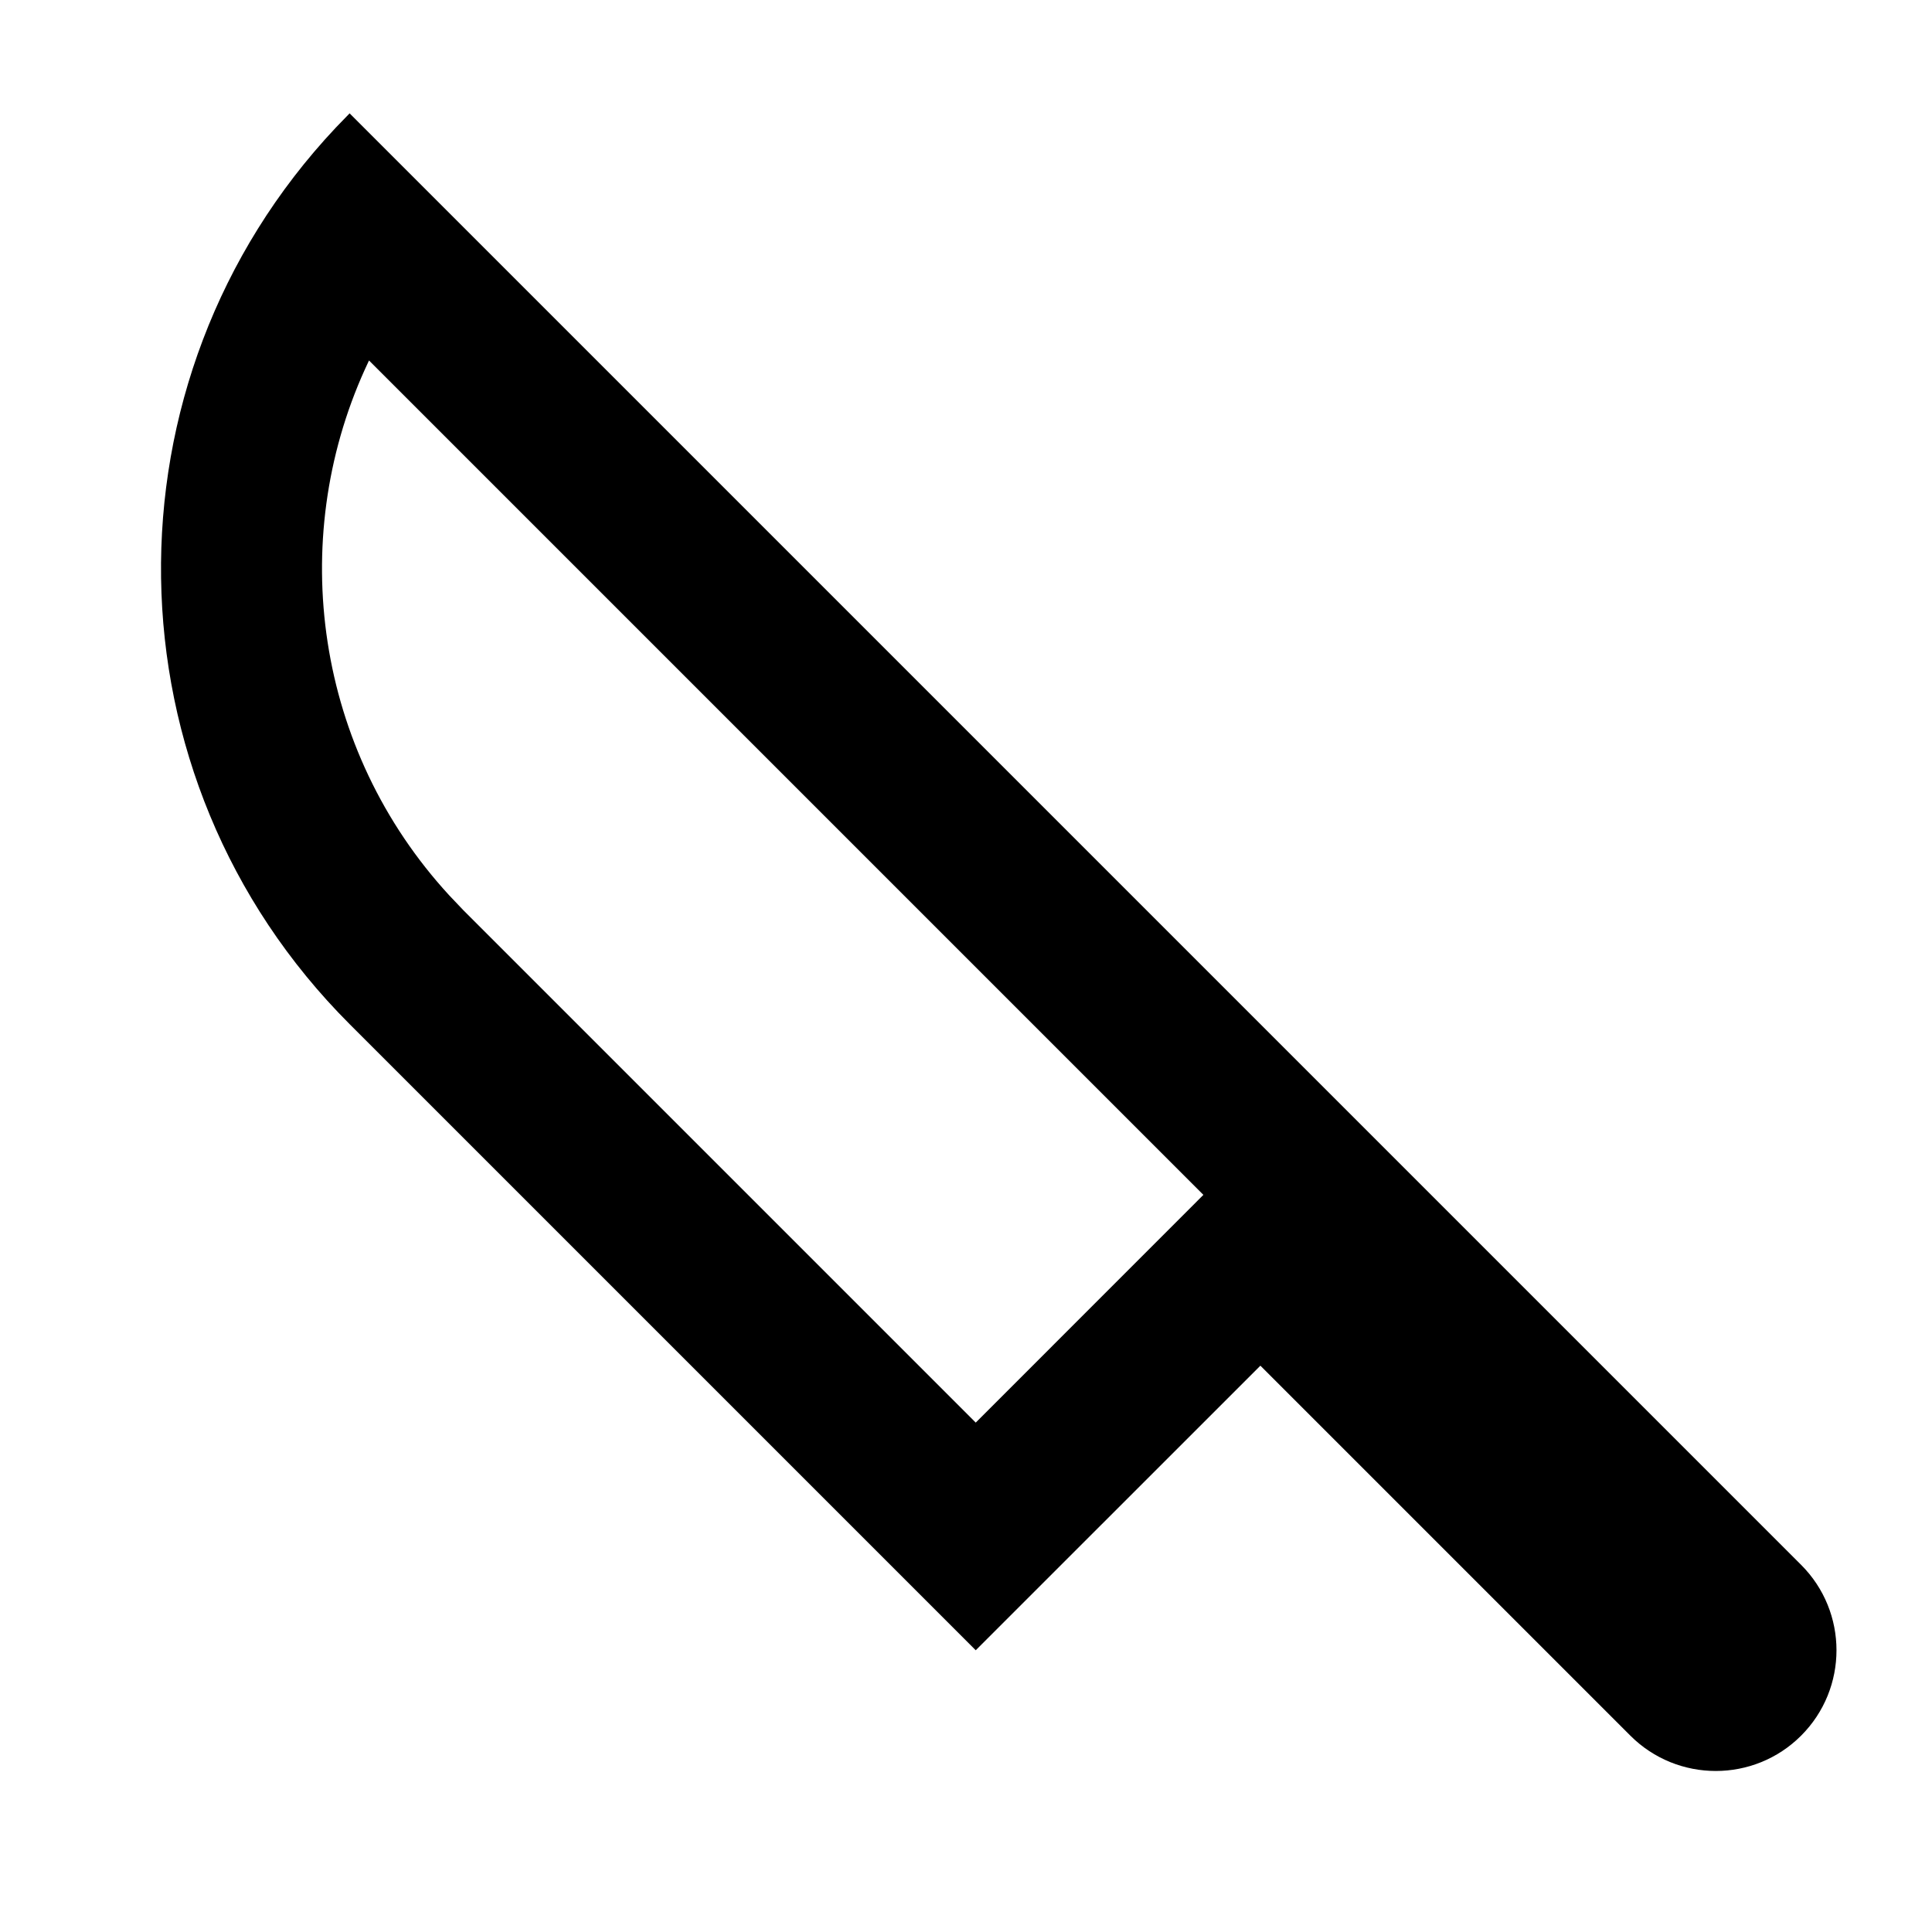
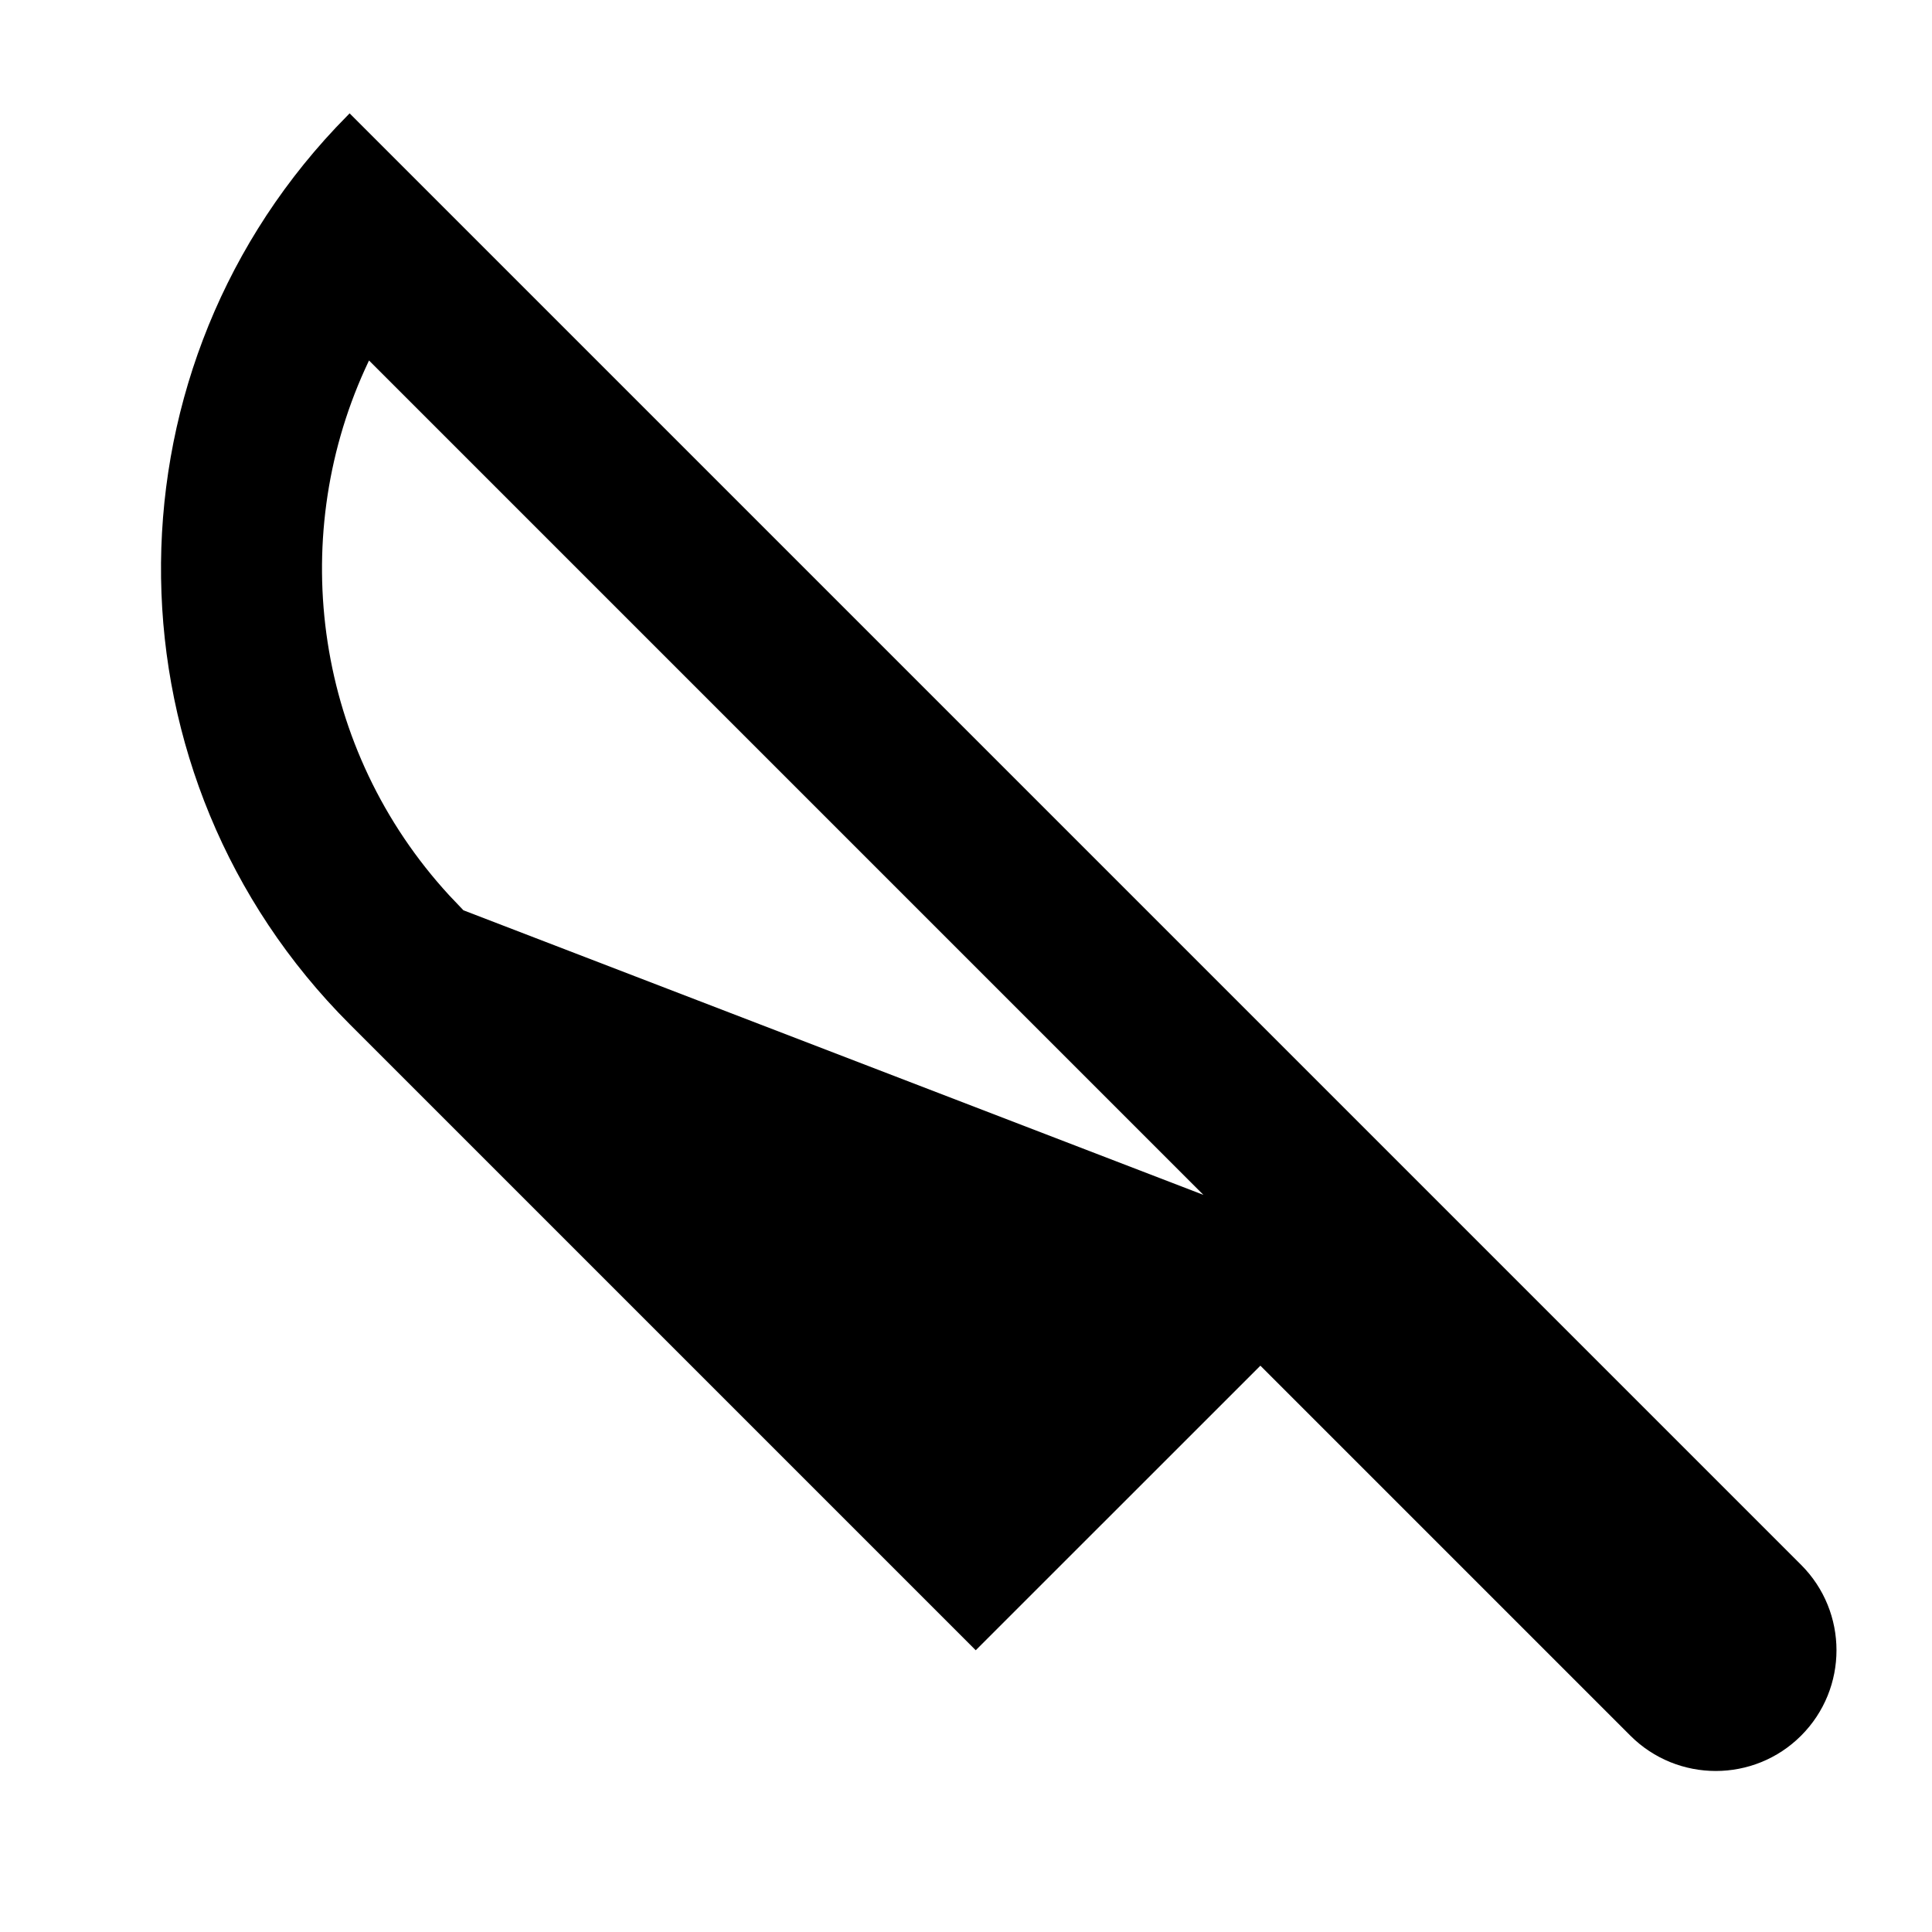
<svg xmlns="http://www.w3.org/2000/svg" viewBox="0 0 24 24">
-   <path d="M4.343 1.408L22.374 19.439C22.96 20.025 22.96 20.975 22.374 21.561C21.789 22.146 20.839 22.146 20.253 21.561L15.657 16.965L12.121 20.5L4.343 12.722C1.278 9.657 1.22 4.723 4.17 1.587L4.343 1.408ZM4.584 4.478L4.533 4.588C3.564 6.727 3.918 9.315 5.581 11.123L5.757 11.308L12.121 17.672L14.949 14.843L4.584 4.478Z" />
+   <path d="M4.343 1.408L22.374 19.439C22.96 20.025 22.96 20.975 22.374 21.561C21.789 22.146 20.839 22.146 20.253 21.561L15.657 16.965L12.121 20.5L4.343 12.722C1.278 9.657 1.22 4.723 4.17 1.587L4.343 1.408ZM4.584 4.478L4.533 4.588C3.564 6.727 3.918 9.315 5.581 11.123L5.757 11.308L14.949 14.843L4.584 4.478Z" />
</svg>